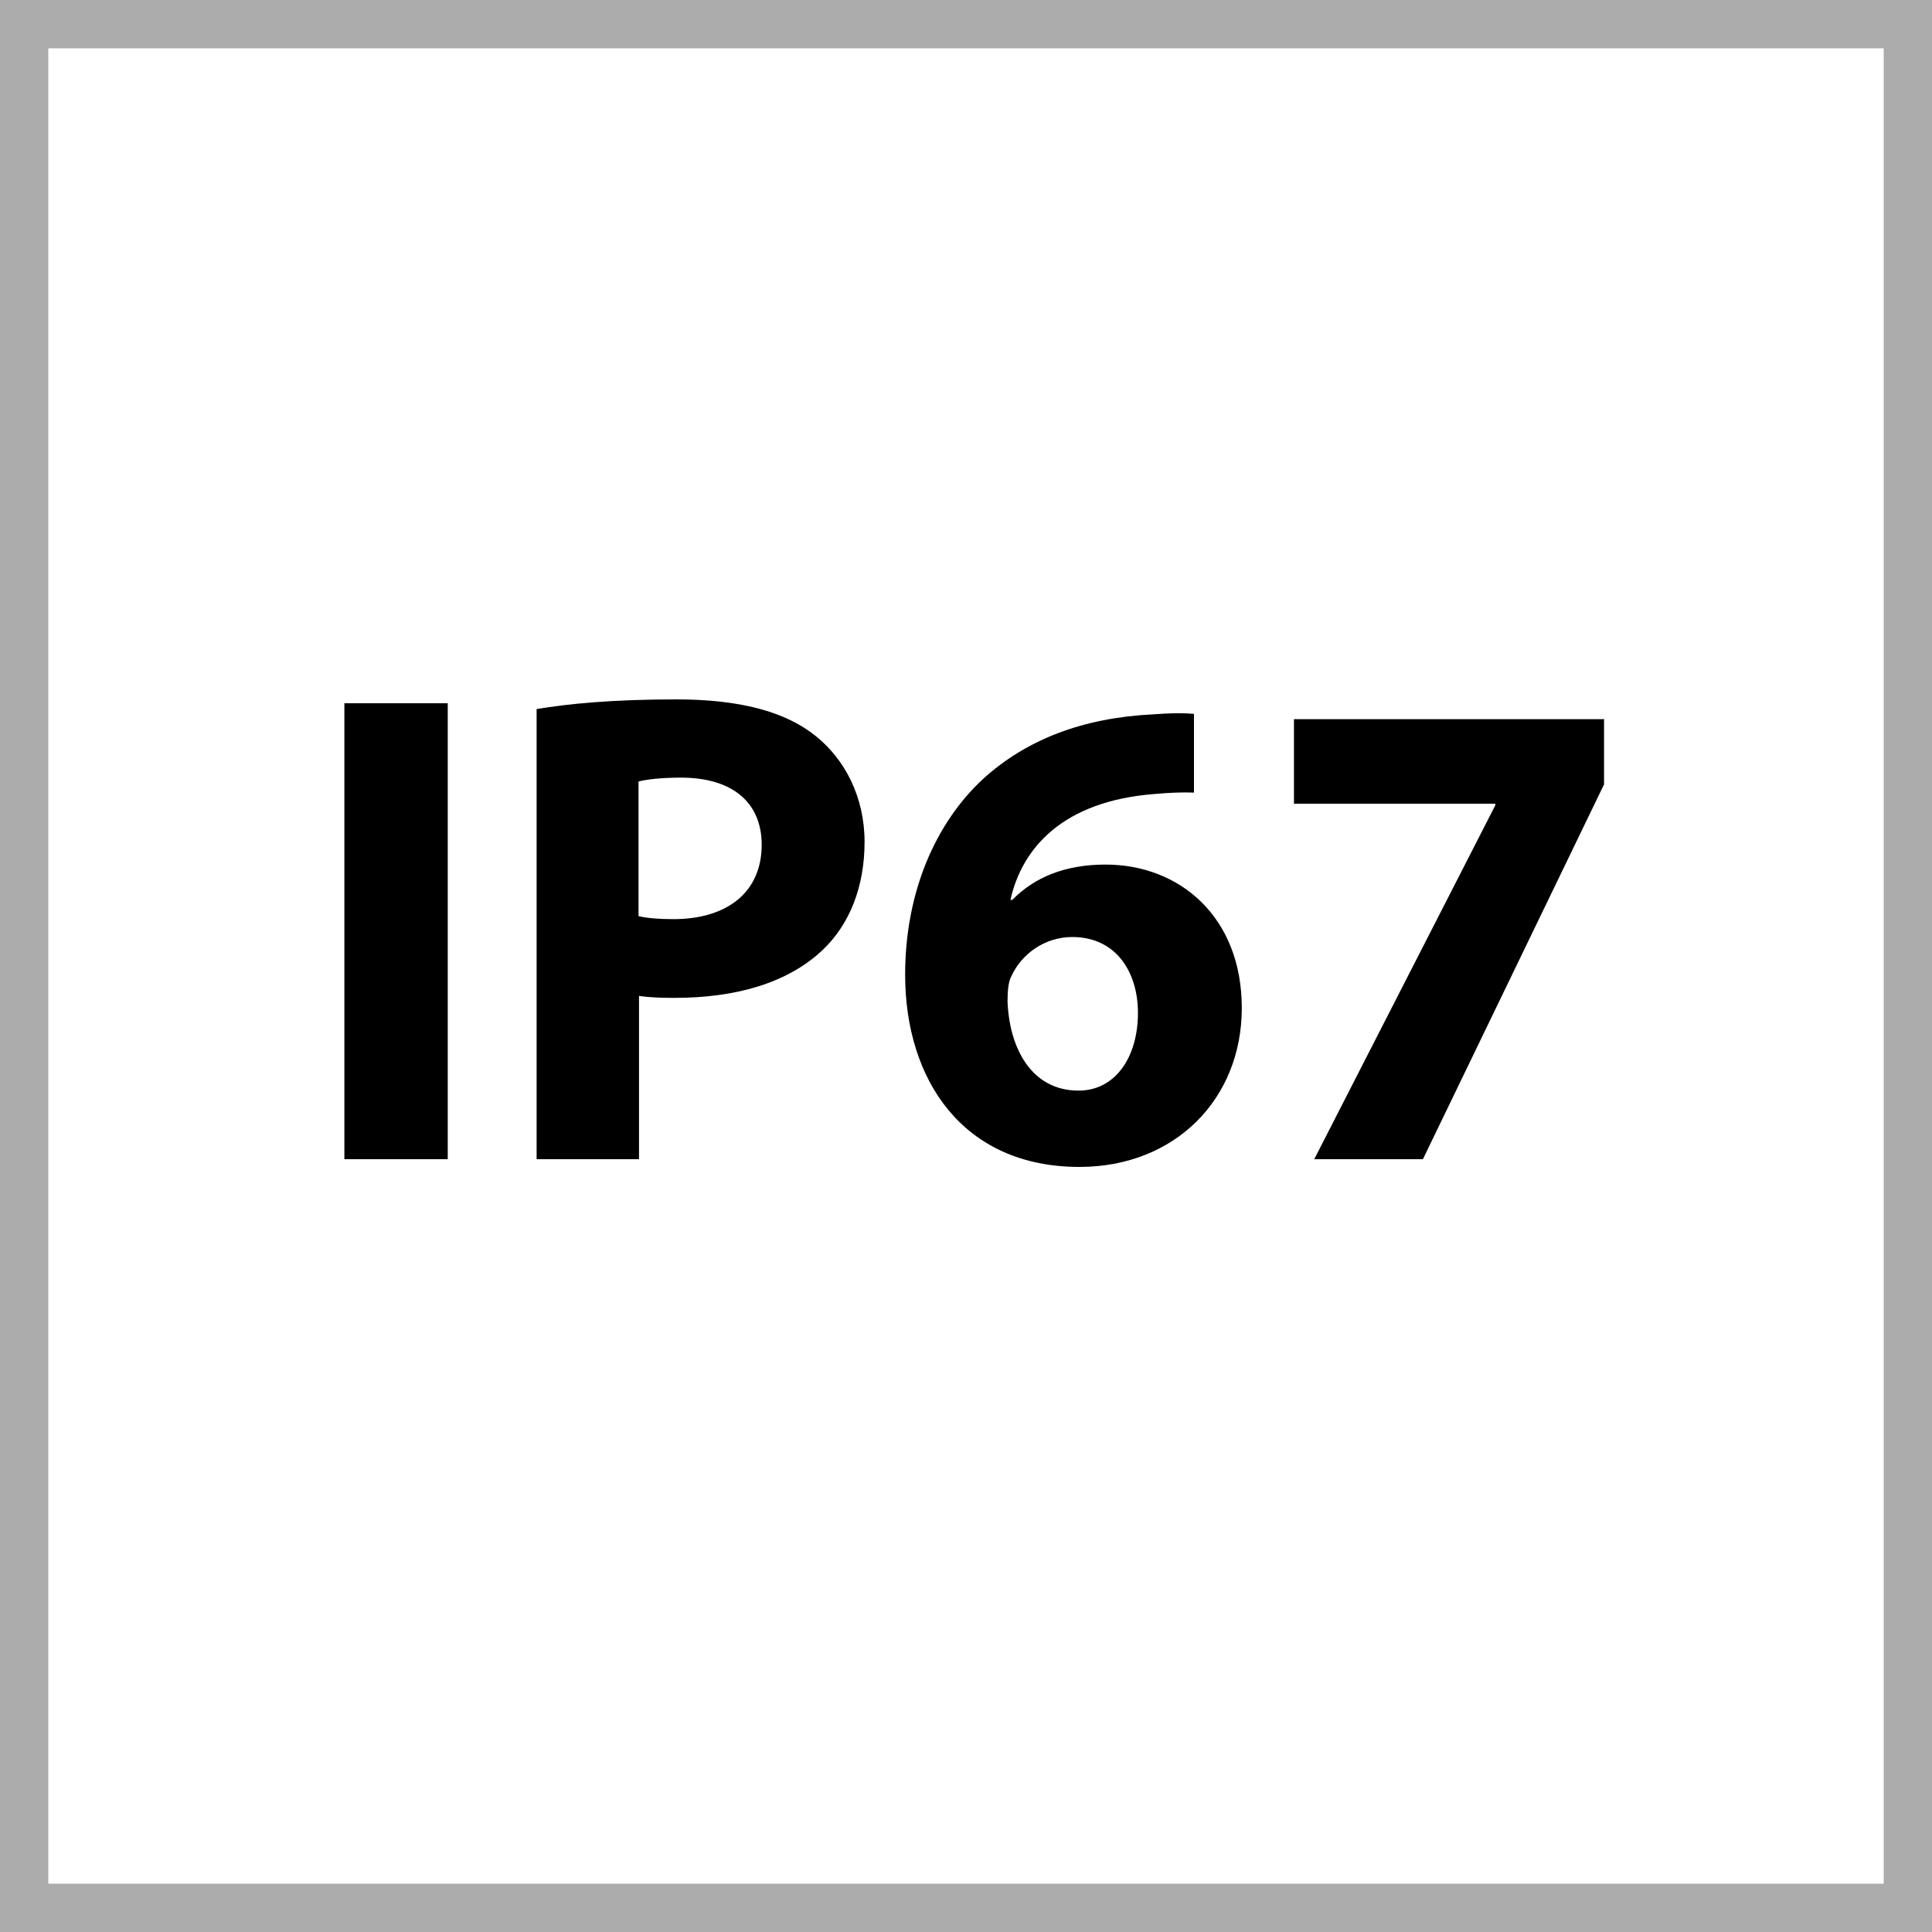
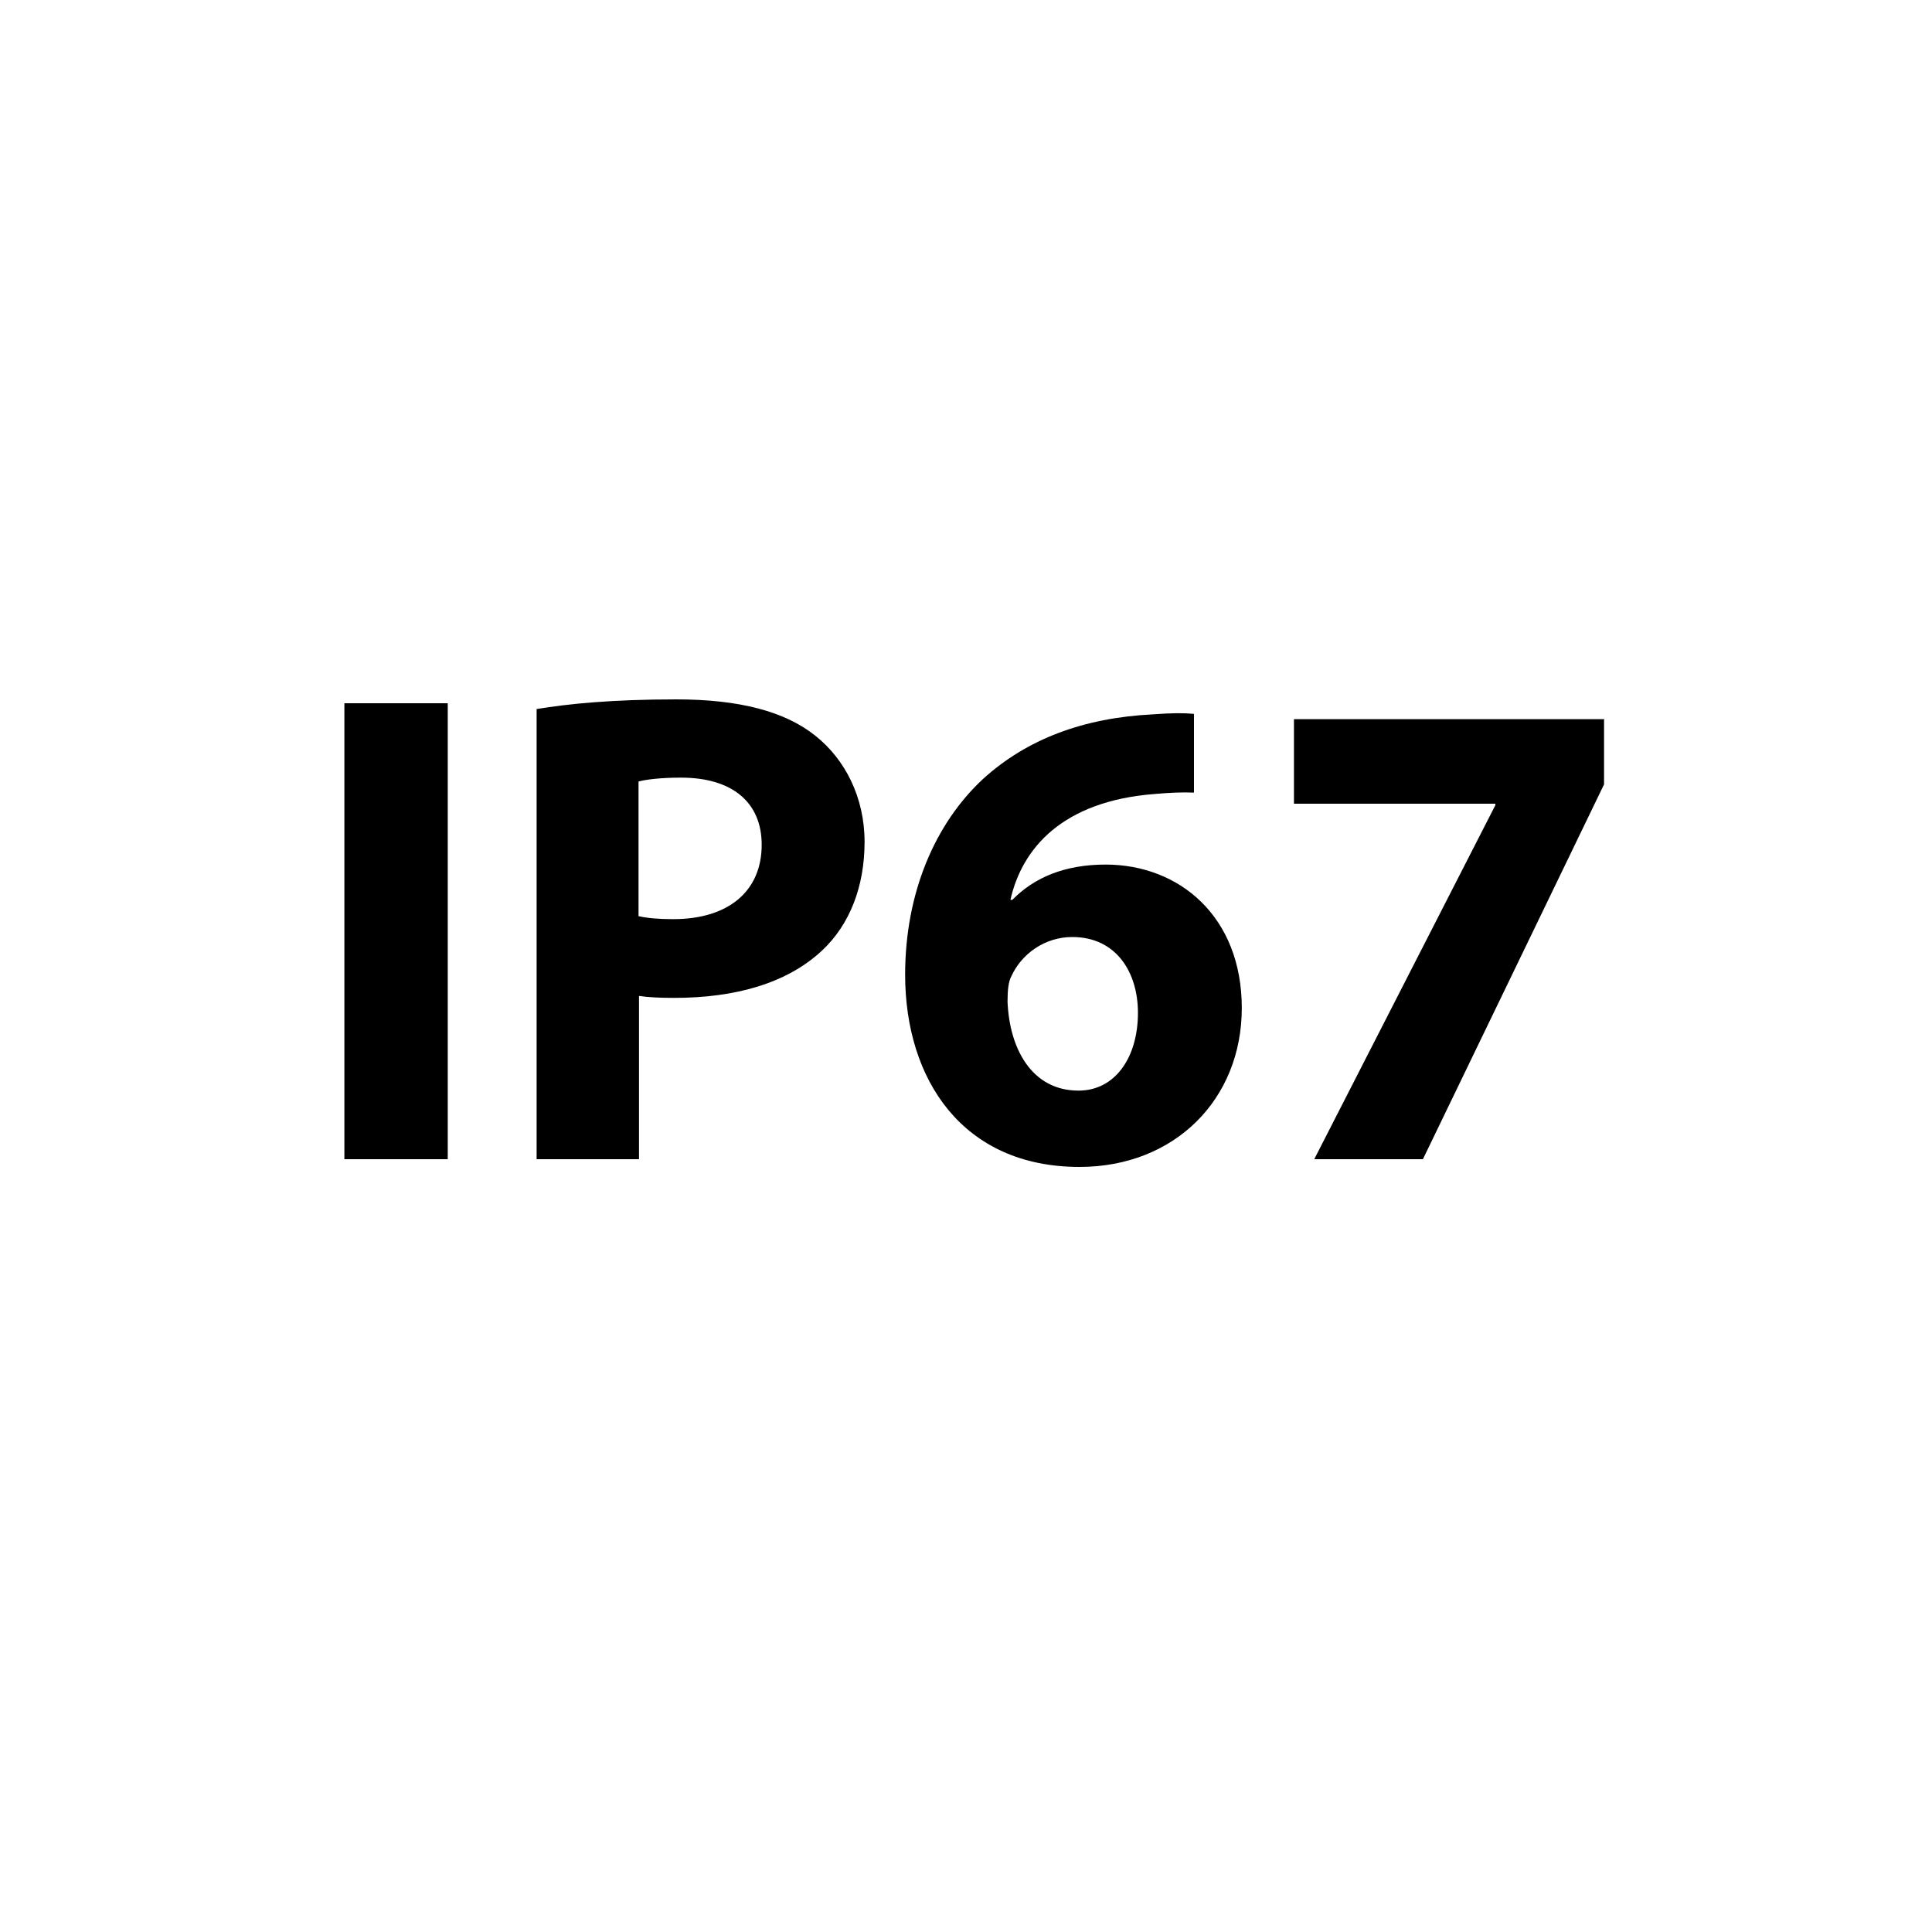
<svg xmlns="http://www.w3.org/2000/svg" id="Layer_1" data-name="Layer 1" width="40" height="40" viewBox="0 0 40 40">
-   <rect x=".5" y=".5" width="39" height="39" fill="none" stroke="#acacac" />
  <g isolation="isolate">
    <g isolation="isolate">
      <g isolation="isolate">
        <path d="M9.27,14.56v9.44h-2.14v-9.44h2.14Z" />
        <path d="M11.11,14.68c.66-.11,1.58-.2,2.89-.2s2.26.25,2.89.76c.6.48,1.01,1.26,1.01,2.19s-.31,1.71-.87,2.24c-.73.69-1.81.99-3.07.99-.28,0-.53-.01-.73-.04v3.38h-2.12v-9.32ZM13.23,18.97c.18.04.41.06.71.06,1.13,0,1.83-.57,1.83-1.54,0-.87-.6-1.39-1.67-1.39-.43,0-.73.04-.88.08v2.79Z" />
        <path d="M24.72,16.41c-.24-.01-.49,0-.83.03-1.89.15-2.73,1.12-2.97,2.19h.04c.45-.46,1.08-.73,1.93-.73,1.53,0,2.82,1.08,2.82,2.97s-1.39,3.29-3.36,3.29c-2.42,0-3.61-1.81-3.61-3.98,0-1.71.63-3.14,1.61-4.05.91-.83,2.09-1.27,3.52-1.34.39-.03.64-.03.85-.01v1.64ZM23.56,20.97c0-.84-.45-1.57-1.36-1.57-.57,0-1.05.35-1.26.81-.06.11-.08.28-.08.53.04.97.5,1.84,1.47,1.84.76,0,1.23-.69,1.23-1.61Z" />
        <path d="M33.21,14.9v1.34l-3.75,7.76h-2.25l3.75-7.33v-.03h-4.17v-1.75h6.43Z" />
      </g>
    </g>
  </g>
</svg>